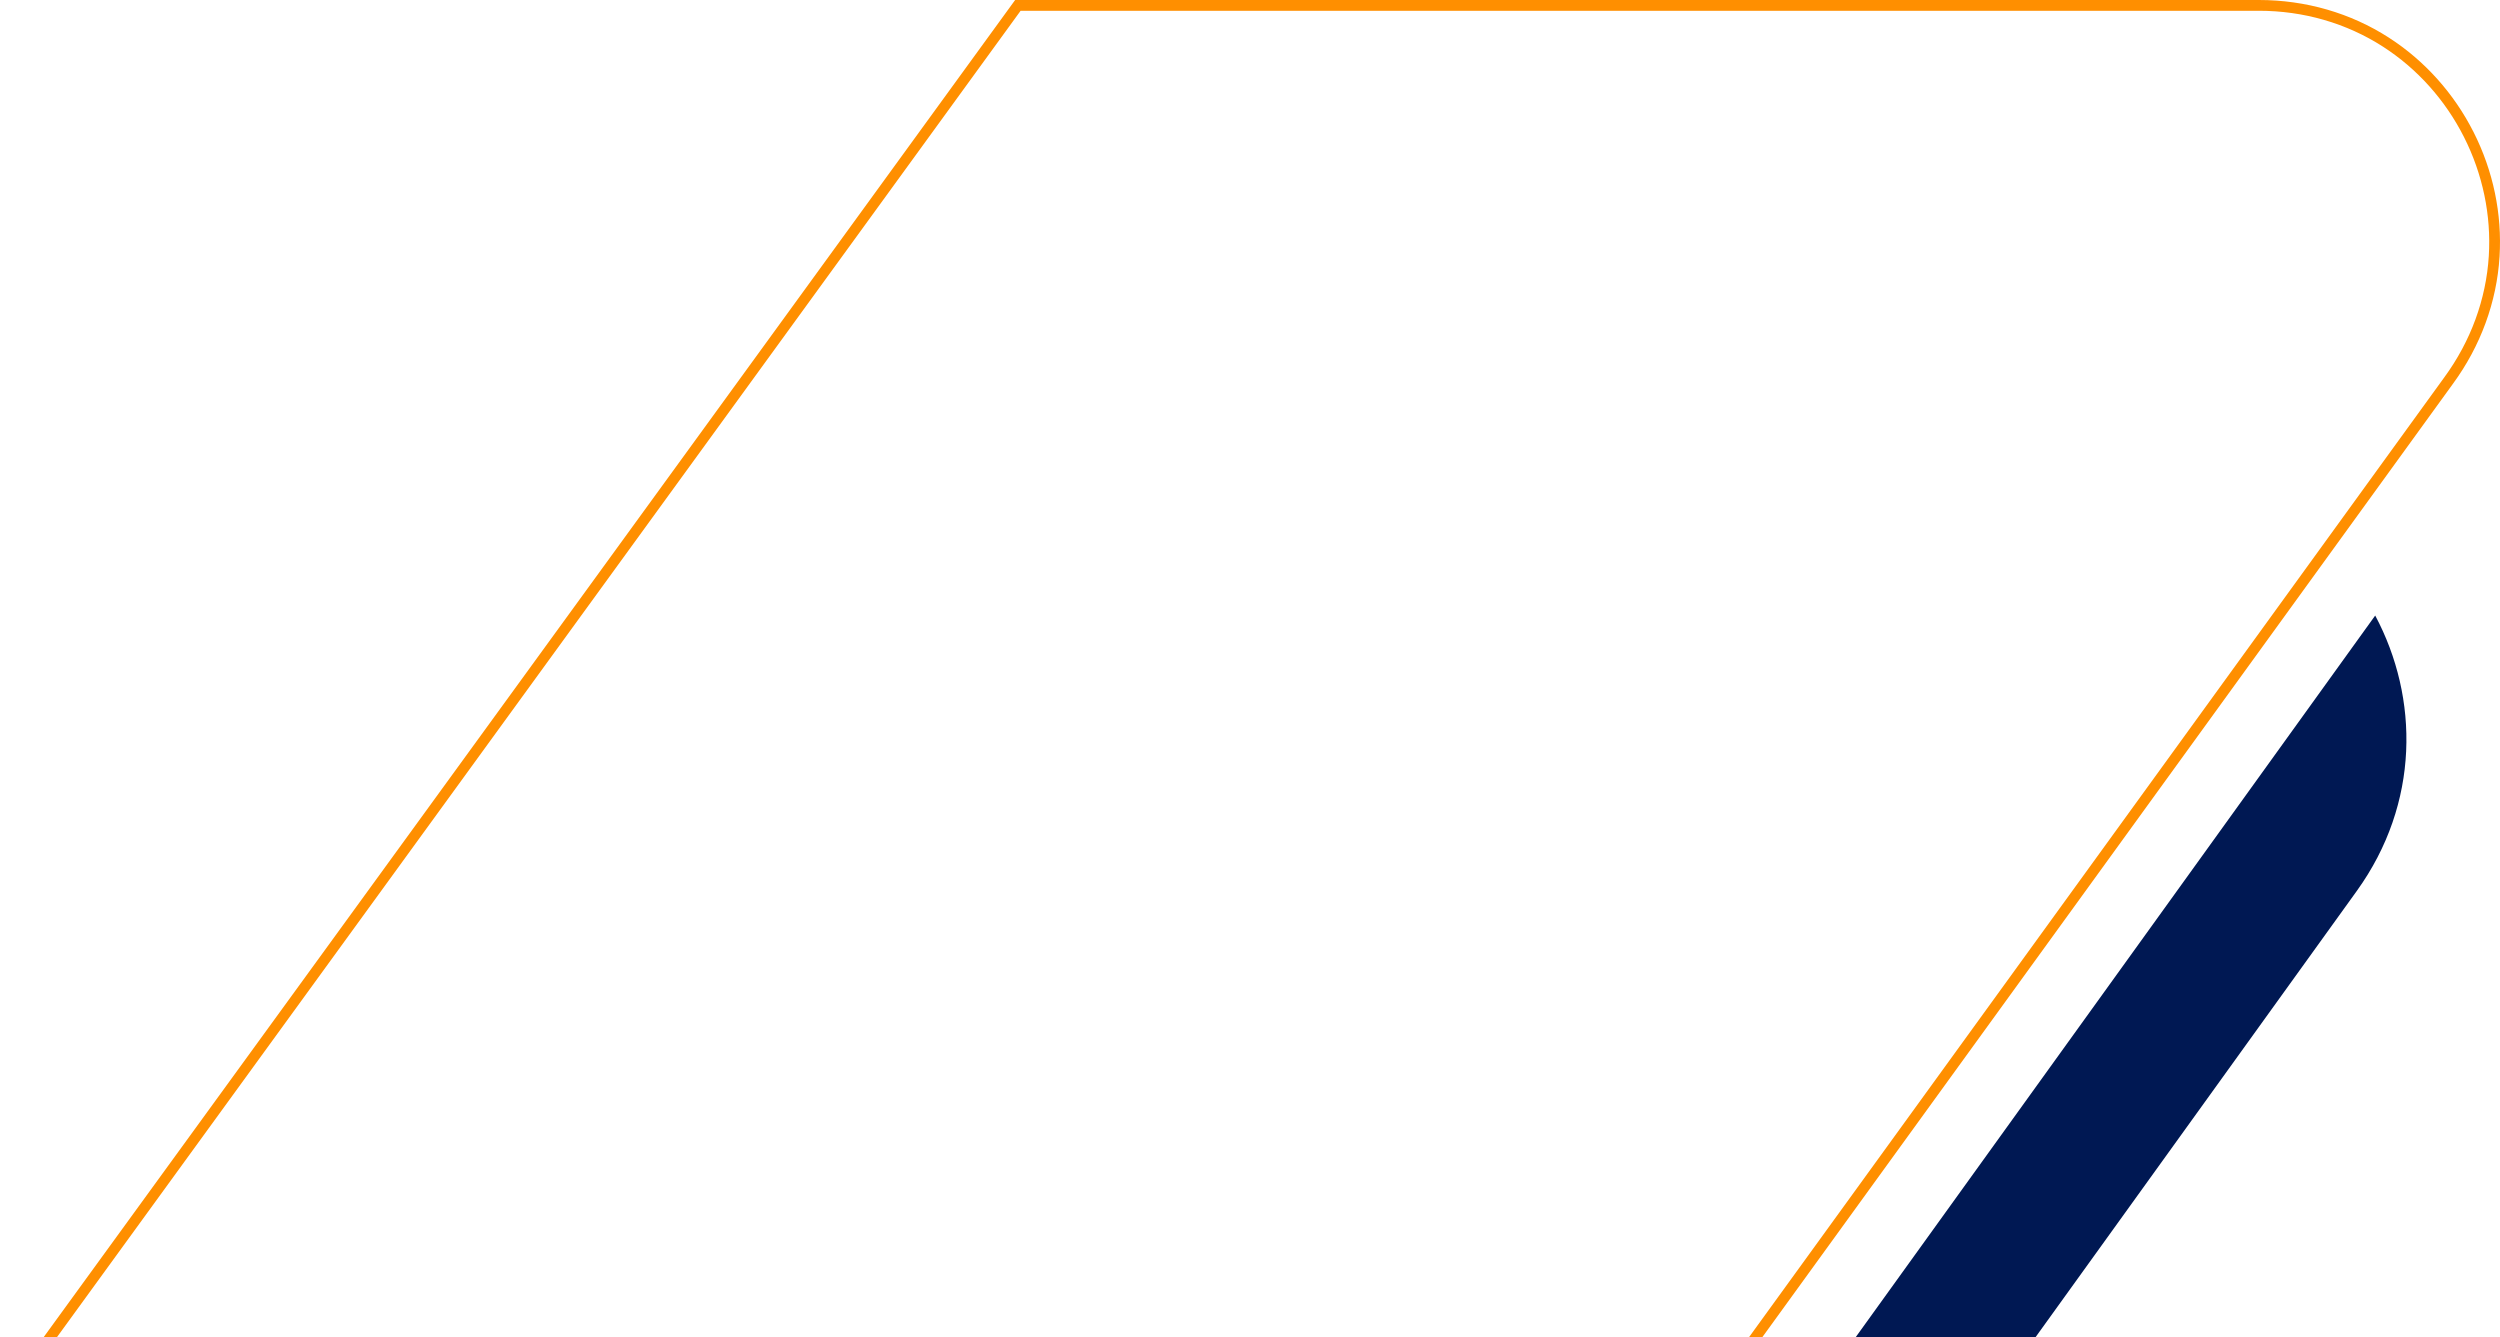
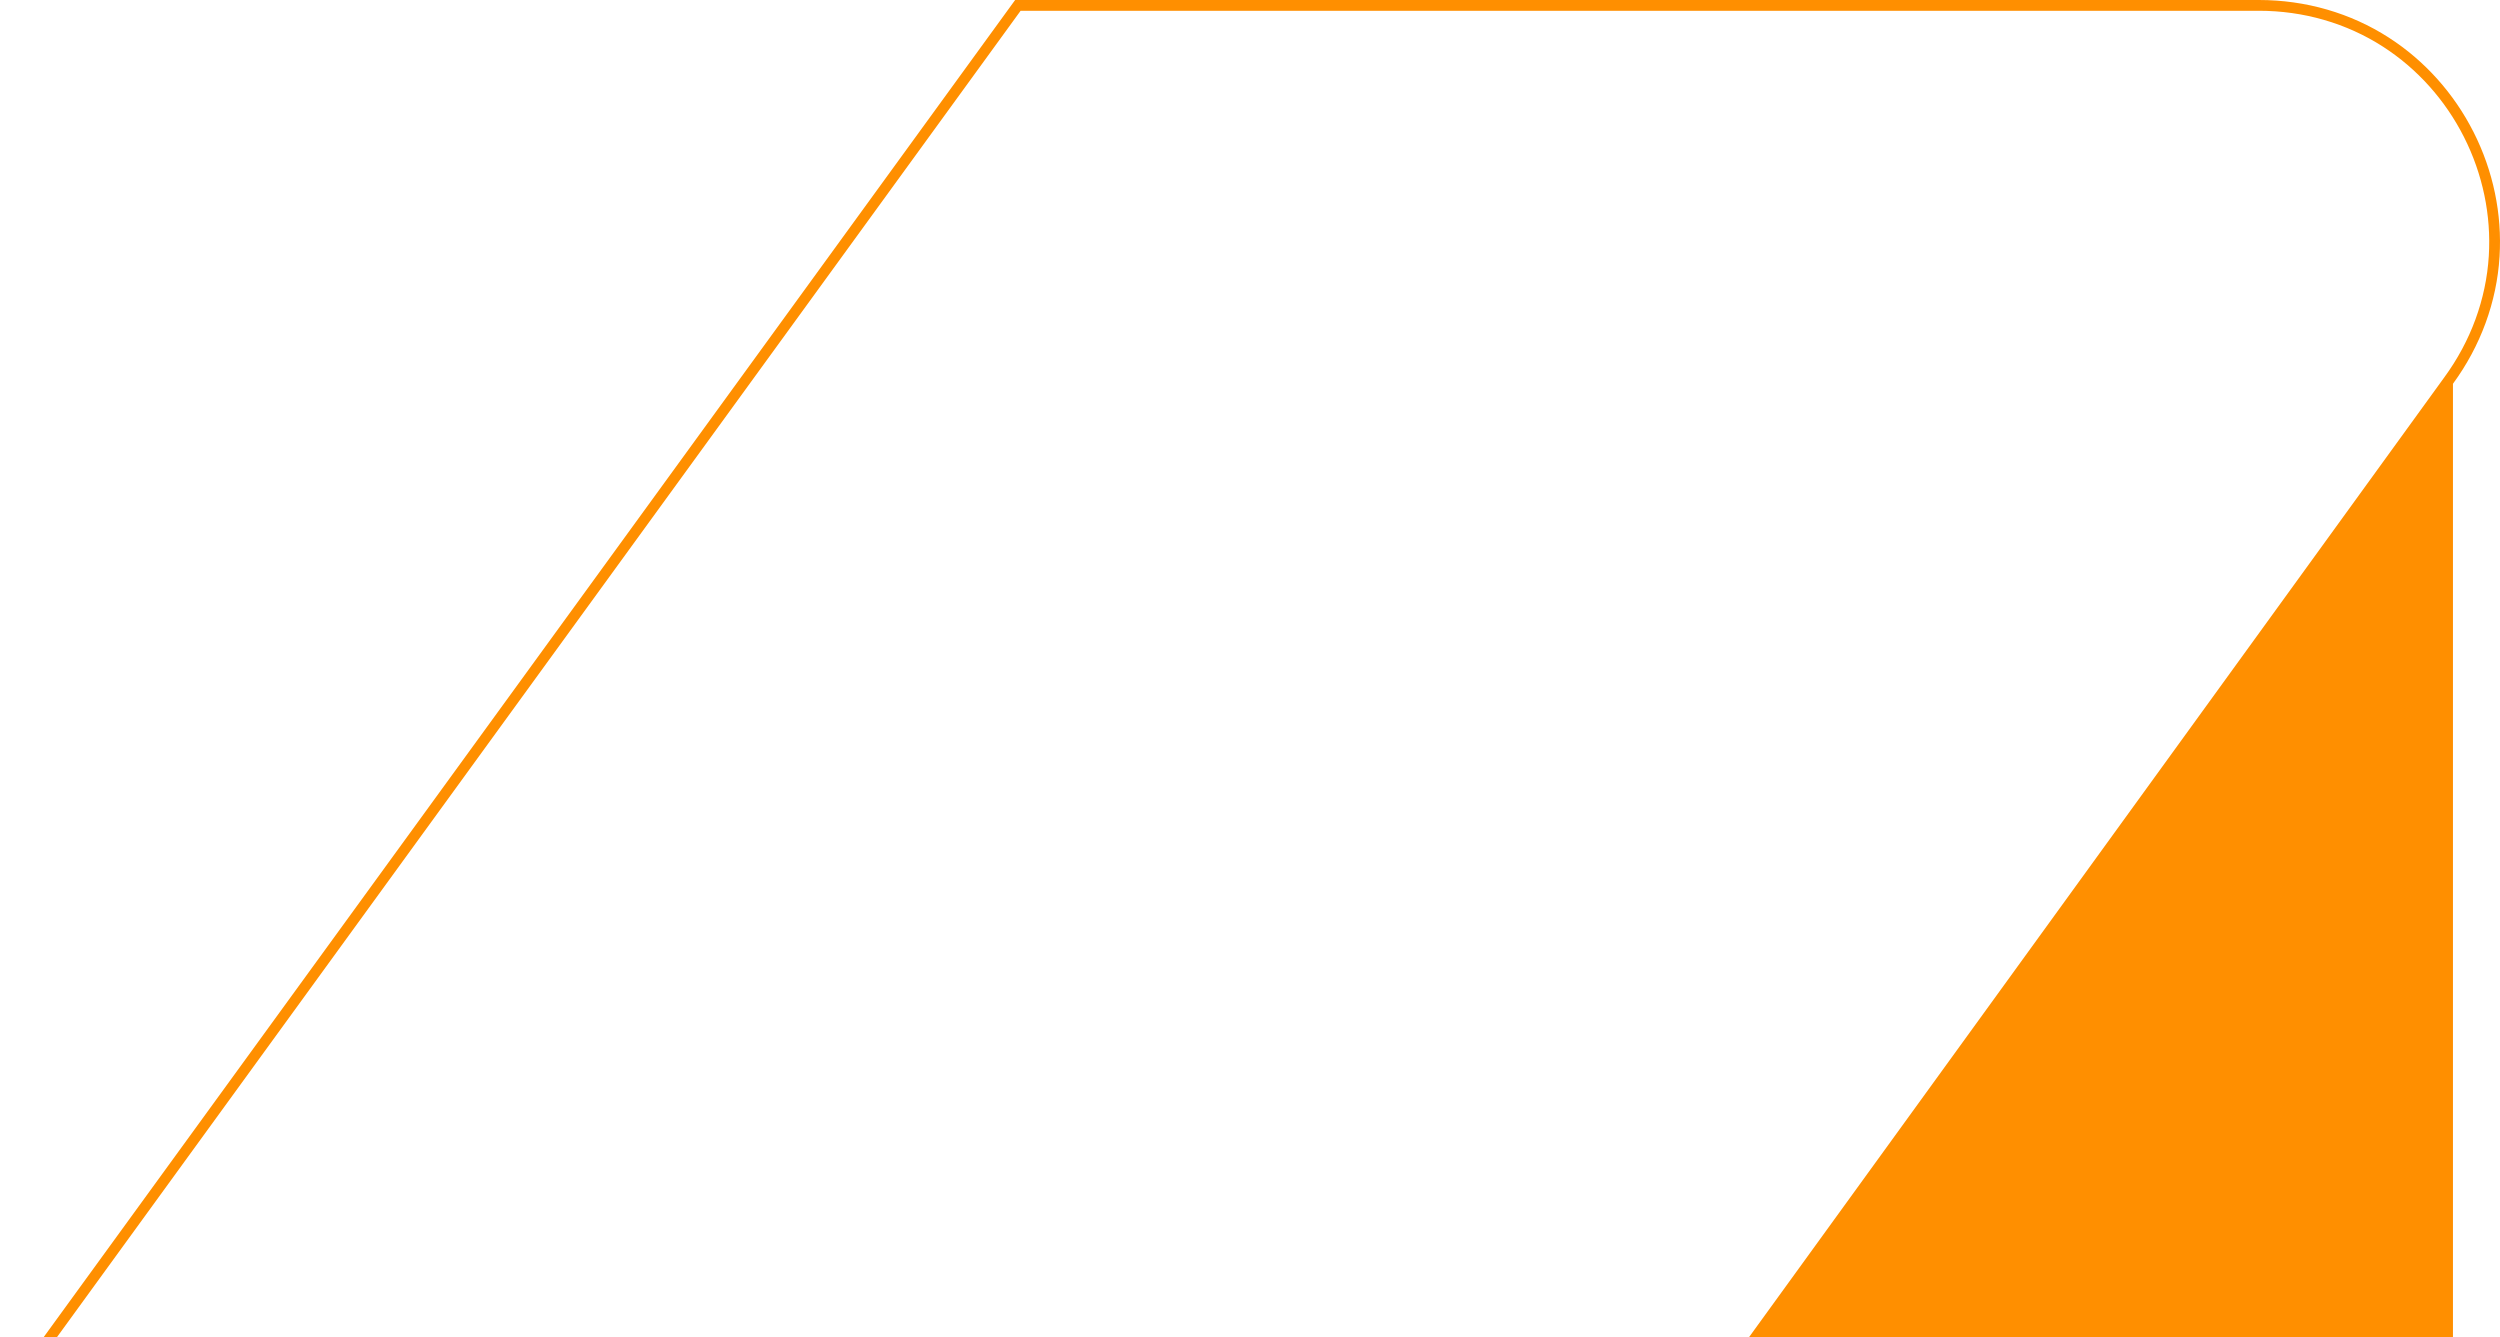
<svg xmlns="http://www.w3.org/2000/svg" width="832" height="445" viewBox="0 0 832 445" fill="none">
  <g clip-path="url(#clip0_327_29)">
-     <path d="M784.351 296.493L674.85 448.594H614.995L790.467 204.851C805.089 232.269 805.35 267.321 784.351 296.493Z" fill="#001853" />
-     <path d="M572.024 465H0L337.837 0H751.744C767.323 0 782.278 4.327 794.986 12.509C806.927 20.194 816.687 31.079 823.212 43.983C829.738 56.887 832.727 71.206 831.852 85.397C830.92 100.5 825.556 115.137 816.344 127.719L572.024 464.995V465ZM7.037 461.411H570.196L813.447 125.606C822.26 113.569 827.389 99.593 828.274 85.177C829.108 71.626 826.252 57.943 820.013 45.603C813.775 33.268 804.45 22.866 793.047 15.524C780.917 7.716 766.632 3.584 751.744 3.584H339.659L7.037 461.411Z" fill="#FF8F00" />
+     <path d="M572.024 465H0L337.837 0H751.744C767.323 0 782.278 4.327 794.986 12.509C806.927 20.194 816.687 31.079 823.212 43.983C829.738 56.887 832.727 71.206 831.852 85.397C830.92 100.5 825.556 115.137 816.344 127.719V465ZM7.037 461.411H570.196L813.447 125.606C822.26 113.569 827.389 99.593 828.274 85.177C829.108 71.626 826.252 57.943 820.013 45.603C813.775 33.268 804.45 22.866 793.047 15.524C780.917 7.716 766.632 3.584 751.744 3.584H339.659L7.037 461.411Z" fill="#FF8F00" />
  </g>
  <defs>
    <clipPath id="clip0_327_29">
      <rect width="832" height="465" fill="white" />
    </clipPath>
  </defs>
</svg>